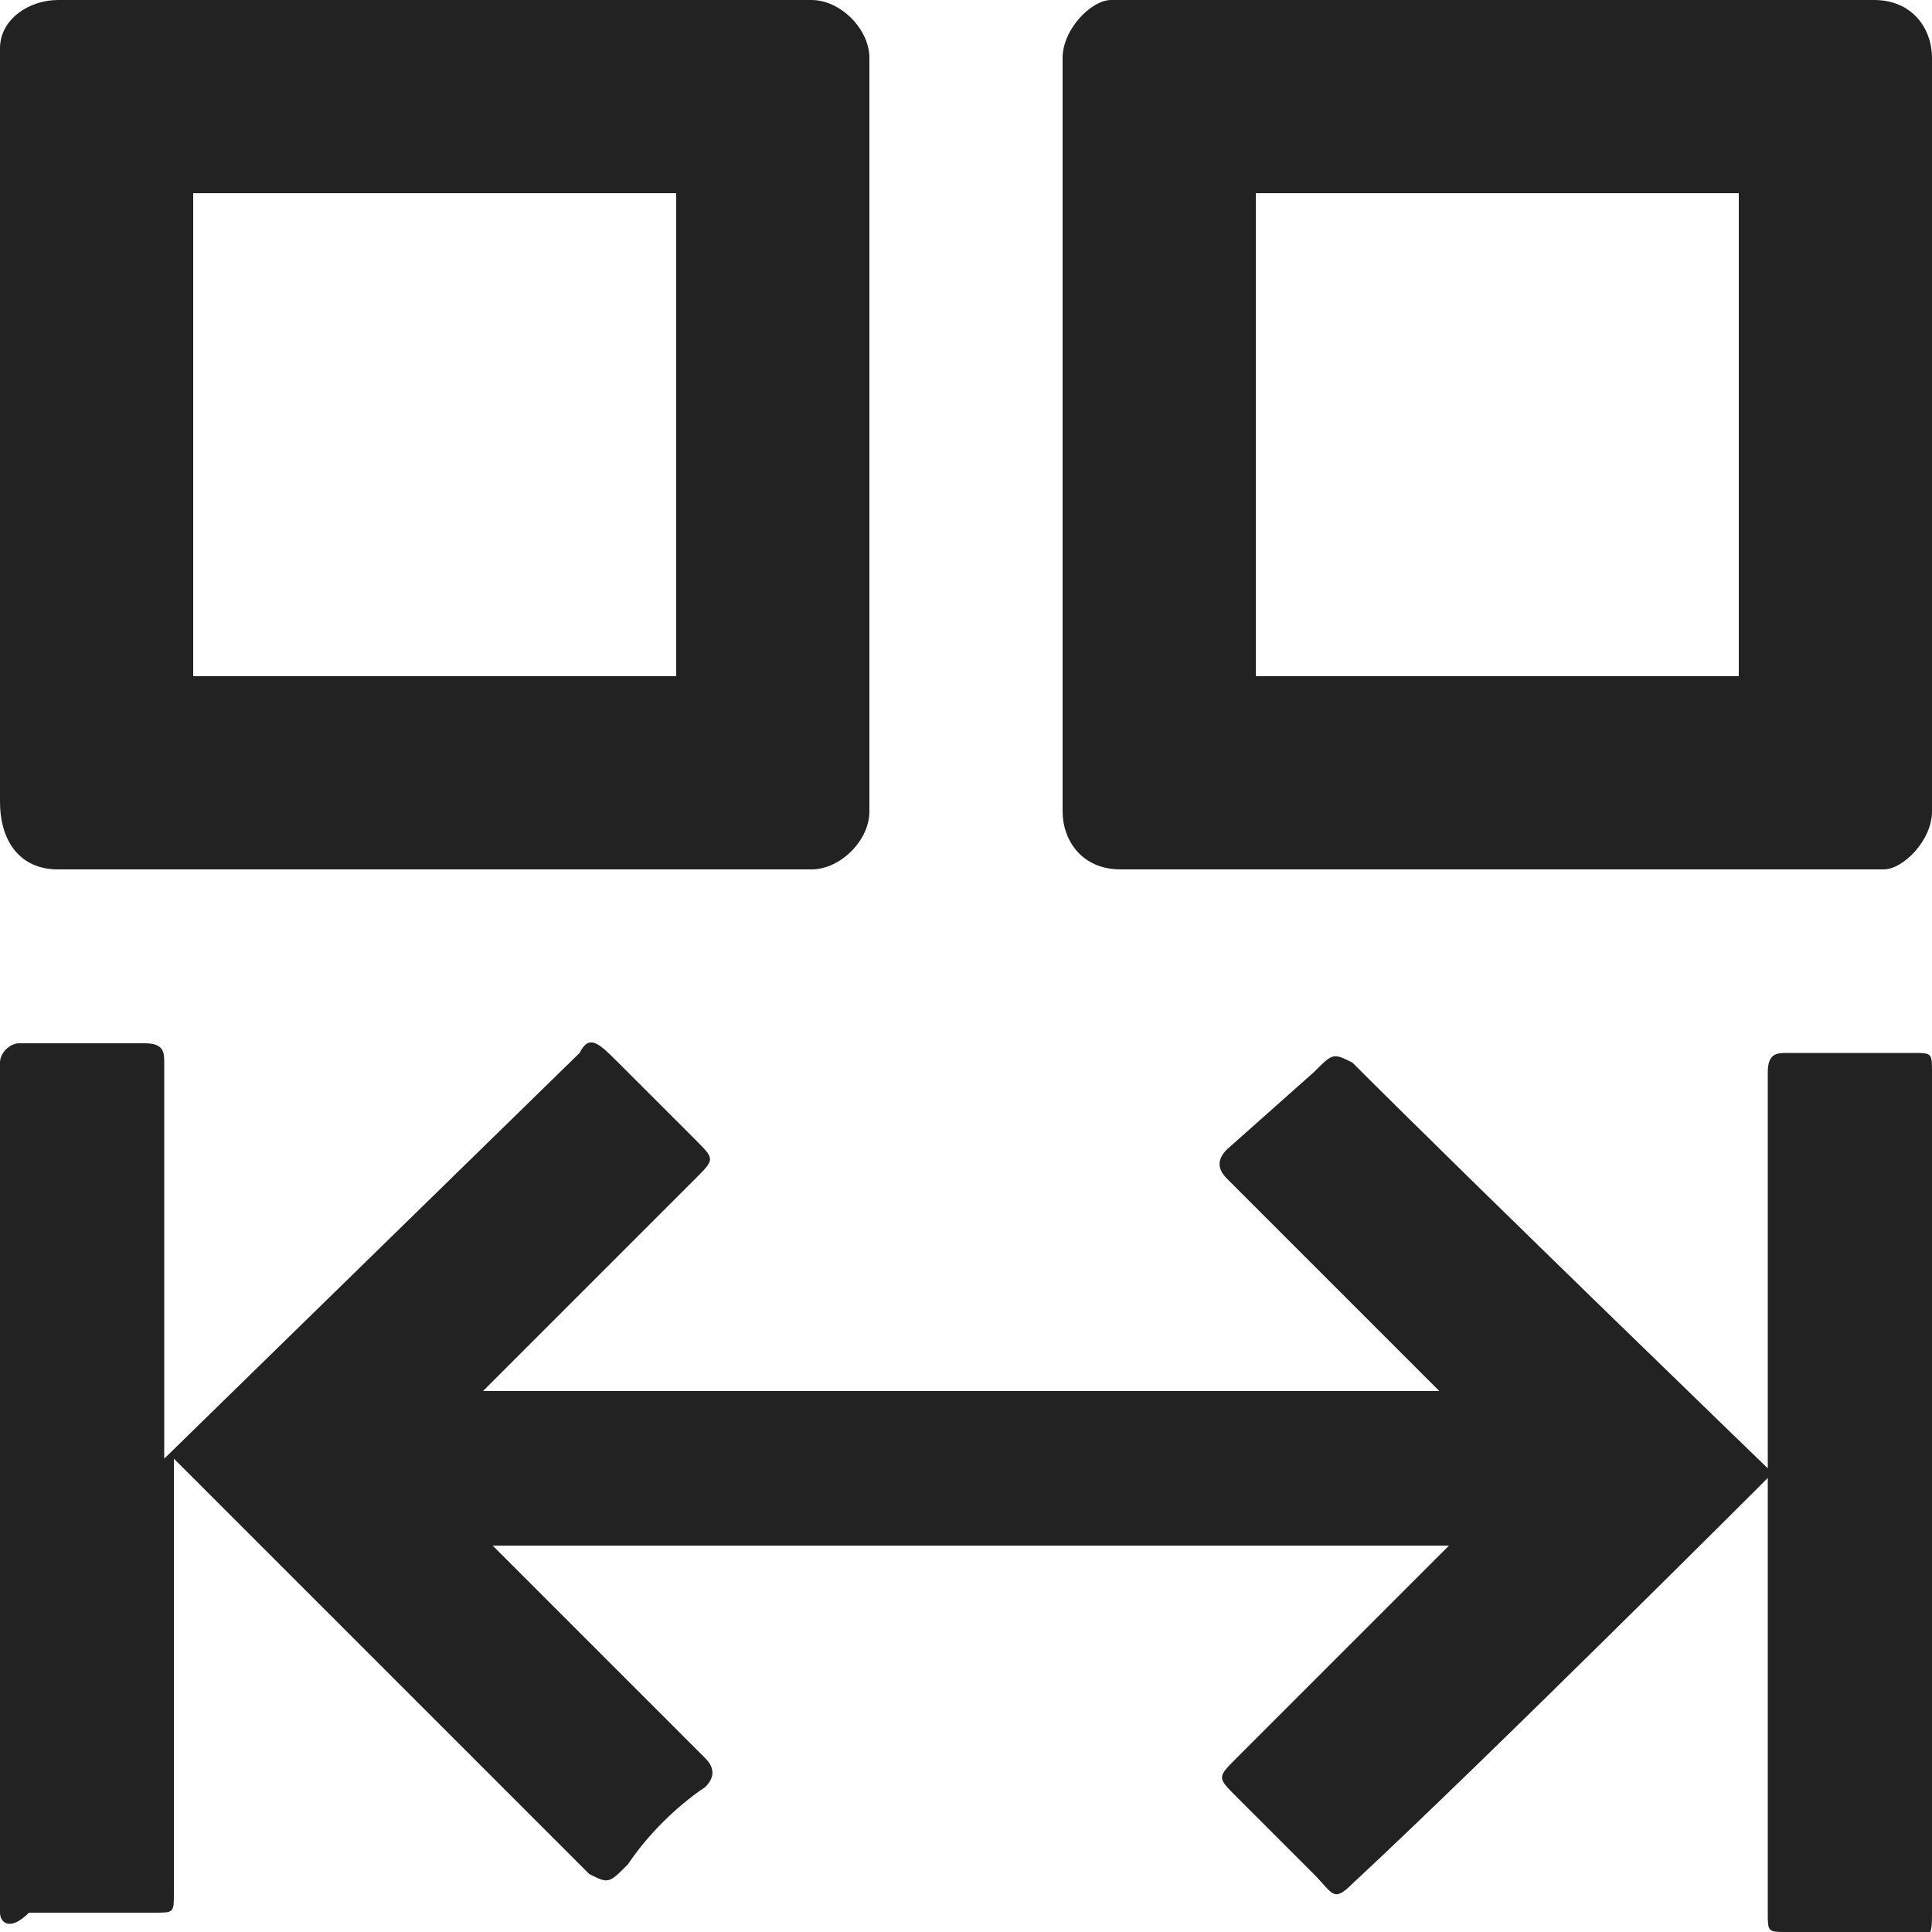
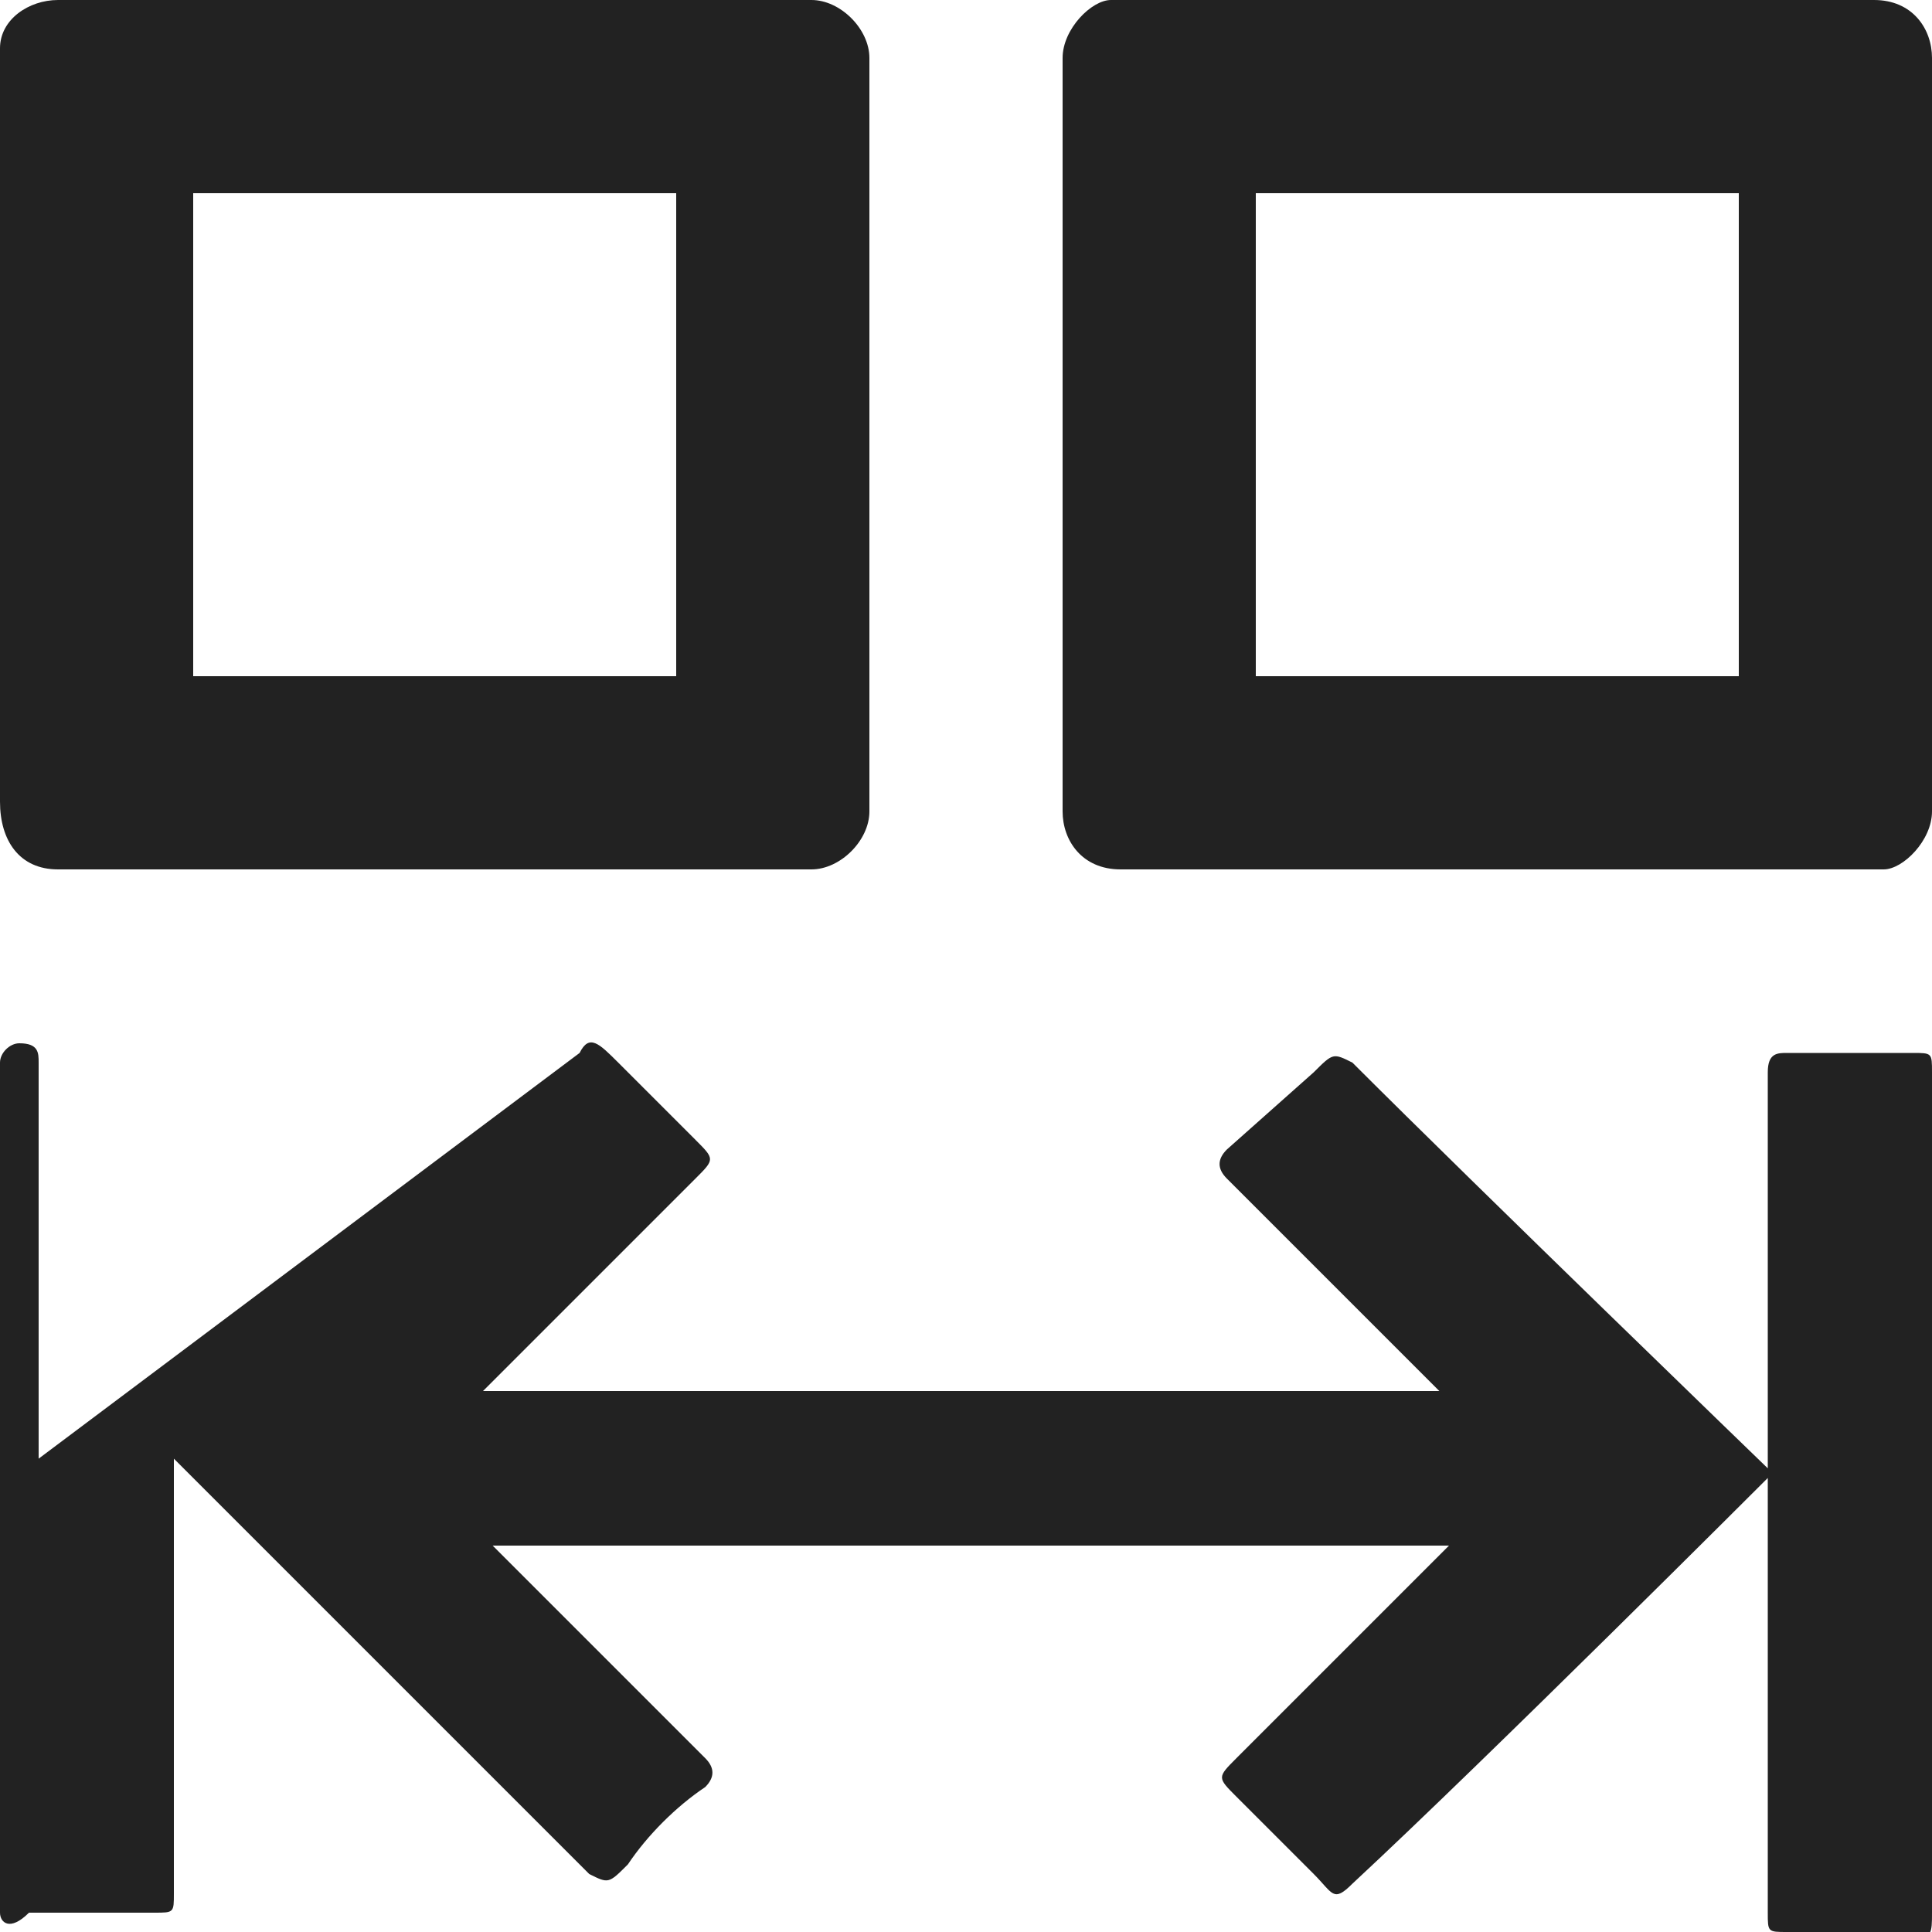
<svg xmlns="http://www.w3.org/2000/svg" viewBox="0 0 20 20" style="enable-background:new 0 0 20 20" xml:space="preserve">
-   <path d="M8.4 0H.6C.3 0 0 .2 0 .5v7.8c0 .4.2.7.6.7h7.8c.3 0 .6-.3.6-.6V.6c0-.3-.3-.6-.6-.6zM7 7H2V2h5v5zm12.4-7h-7.9c-.2 0-.5.3-.5.6v7.8c0 .3.2.6.6.6h7.9c.2 0 .5-.3.5-.6V.6c0-.3-.2-.6-.6-.6zM18 7h-5V2h5v5zM0 11c0-.1.1-.2.2-.2h1.3c.2 0 .2.1.2.2v4.1L6 10.9c.1-.2.2-.1.4.1l.8.8c.2.2.2.2 0 .4L5 14.4h9.9l-2.2-2.2c-.1-.1-.1-.2 0-.3l.9-.8c.2-.2.2-.2.4-.1 1.3 1.3 4.3 4.2 4.3 4.2v-4.1c0-.2.1-.2.2-.2h1.3c.2 0 .2 0 .2.2v8.7c0 .2 0 .3-.2.2h-1.3c-.2 0-.2 0-.2-.2v-4.5s-2.9 2.9-4.3 4.2c-.2.2-.2.1-.4-.1l-.8-.8c-.2-.2-.2-.2 0-.4L15 16H5.1l2.2 2.2c.1.1.1.2 0 .3-.3.2-.6.5-.8.8-.2.2-.2.2-.4.1l-4.3-4.3v4.5c0 .2 0 .2-.2.2H.3c-.2.2-.3.1-.3 0V11z" style="fill:#222" />
+   <path d="M8.4 0H.6C.3 0 0 .2 0 .5v7.8c0 .4.2.7.6.7h7.8c.3 0 .6-.3.6-.6V.6c0-.3-.3-.6-.6-.6zM7 7H2V2h5v5zm12.4-7h-7.9c-.2 0-.5.3-.5.6v7.8c0 .3.2.6.6.6h7.9c.2 0 .5-.3.5-.6V.6c0-.3-.2-.6-.6-.6zM18 7h-5V2h5v5zM0 11c0-.1.1-.2.2-.2c.2 0 .2.1.2.2v4.1L6 10.9c.1-.2.2-.1.4.1l.8.8c.2.2.2.2 0 .4L5 14.4h9.9l-2.2-2.2c-.1-.1-.1-.2 0-.3l.9-.8c.2-.2.2-.2.4-.1 1.3 1.3 4.3 4.2 4.3 4.2v-4.1c0-.2.1-.2.2-.2h1.3c.2 0 .2 0 .2.2v8.7c0 .2 0 .3-.2.2h-1.3c-.2 0-.2 0-.2-.2v-4.5s-2.9 2.9-4.3 4.2c-.2.2-.2.1-.4-.1l-.8-.8c-.2-.2-.2-.2 0-.4L15 16H5.1l2.2 2.2c.1.1.1.2 0 .3-.3.2-.6.5-.8.8-.2.2-.2.2-.4.1l-4.3-4.3v4.5c0 .2 0 .2-.2.2H.3c-.2.2-.3.1-.3 0V11z" style="fill:#222" />
</svg>